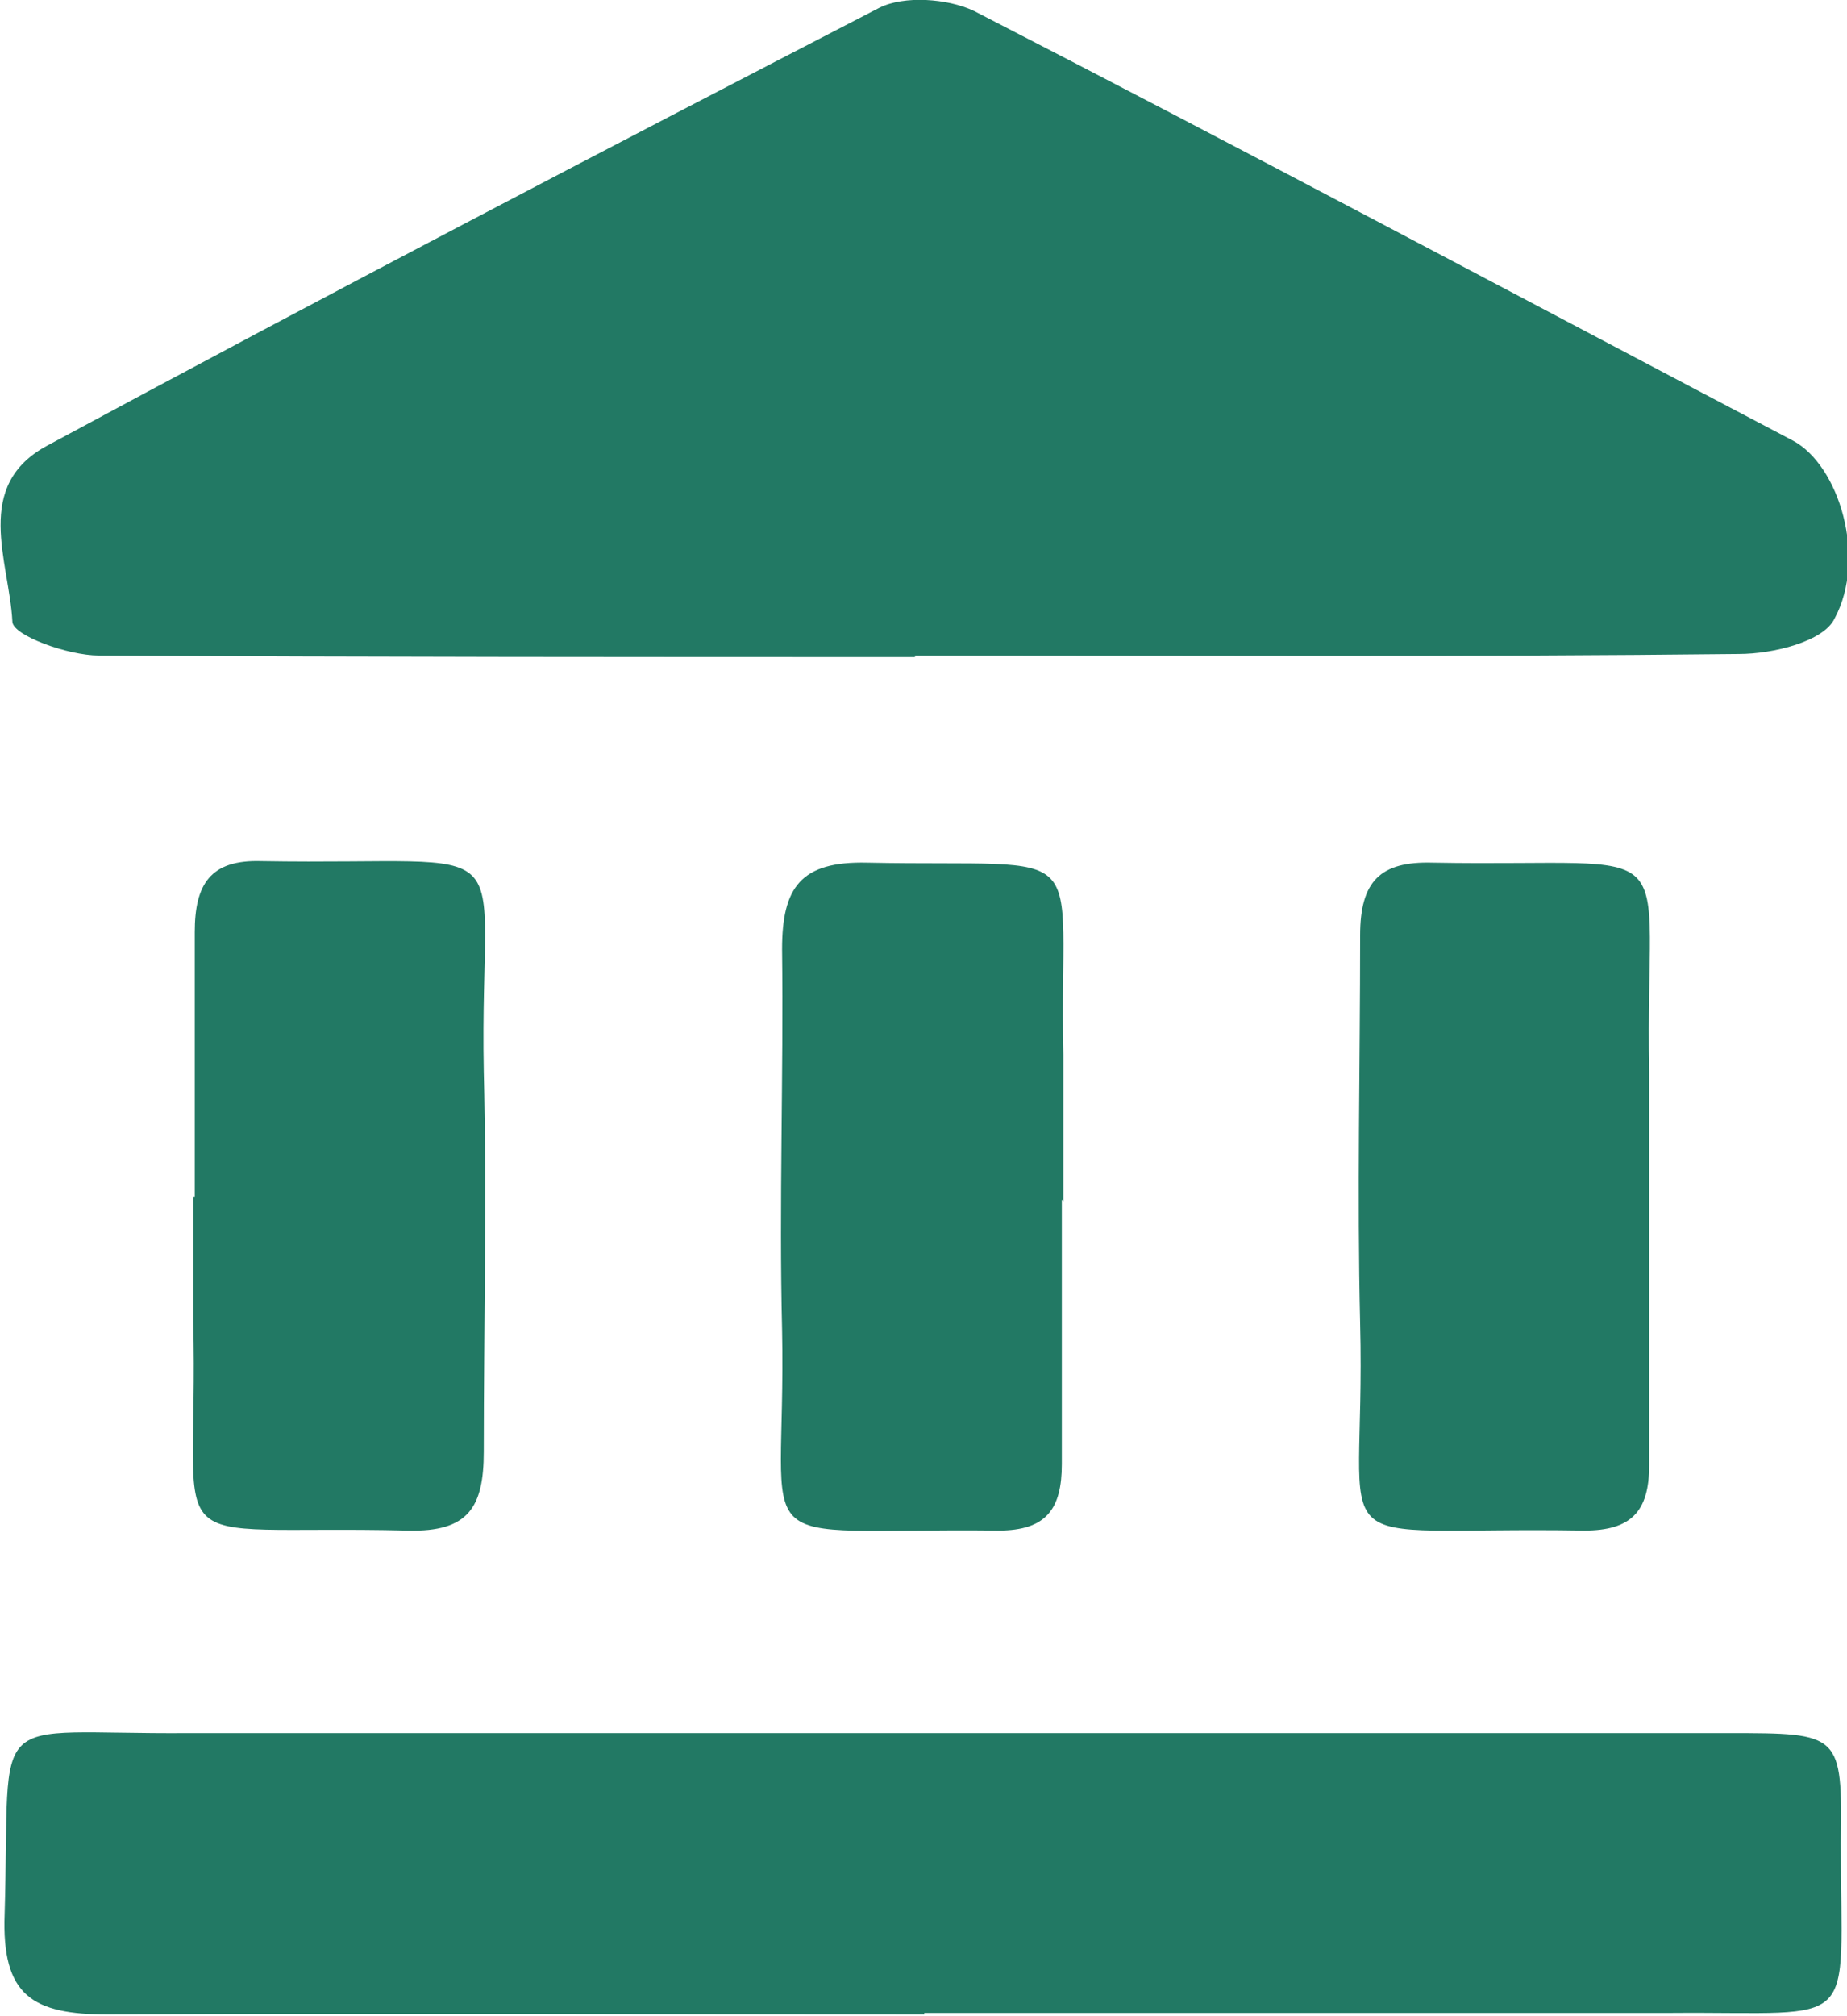
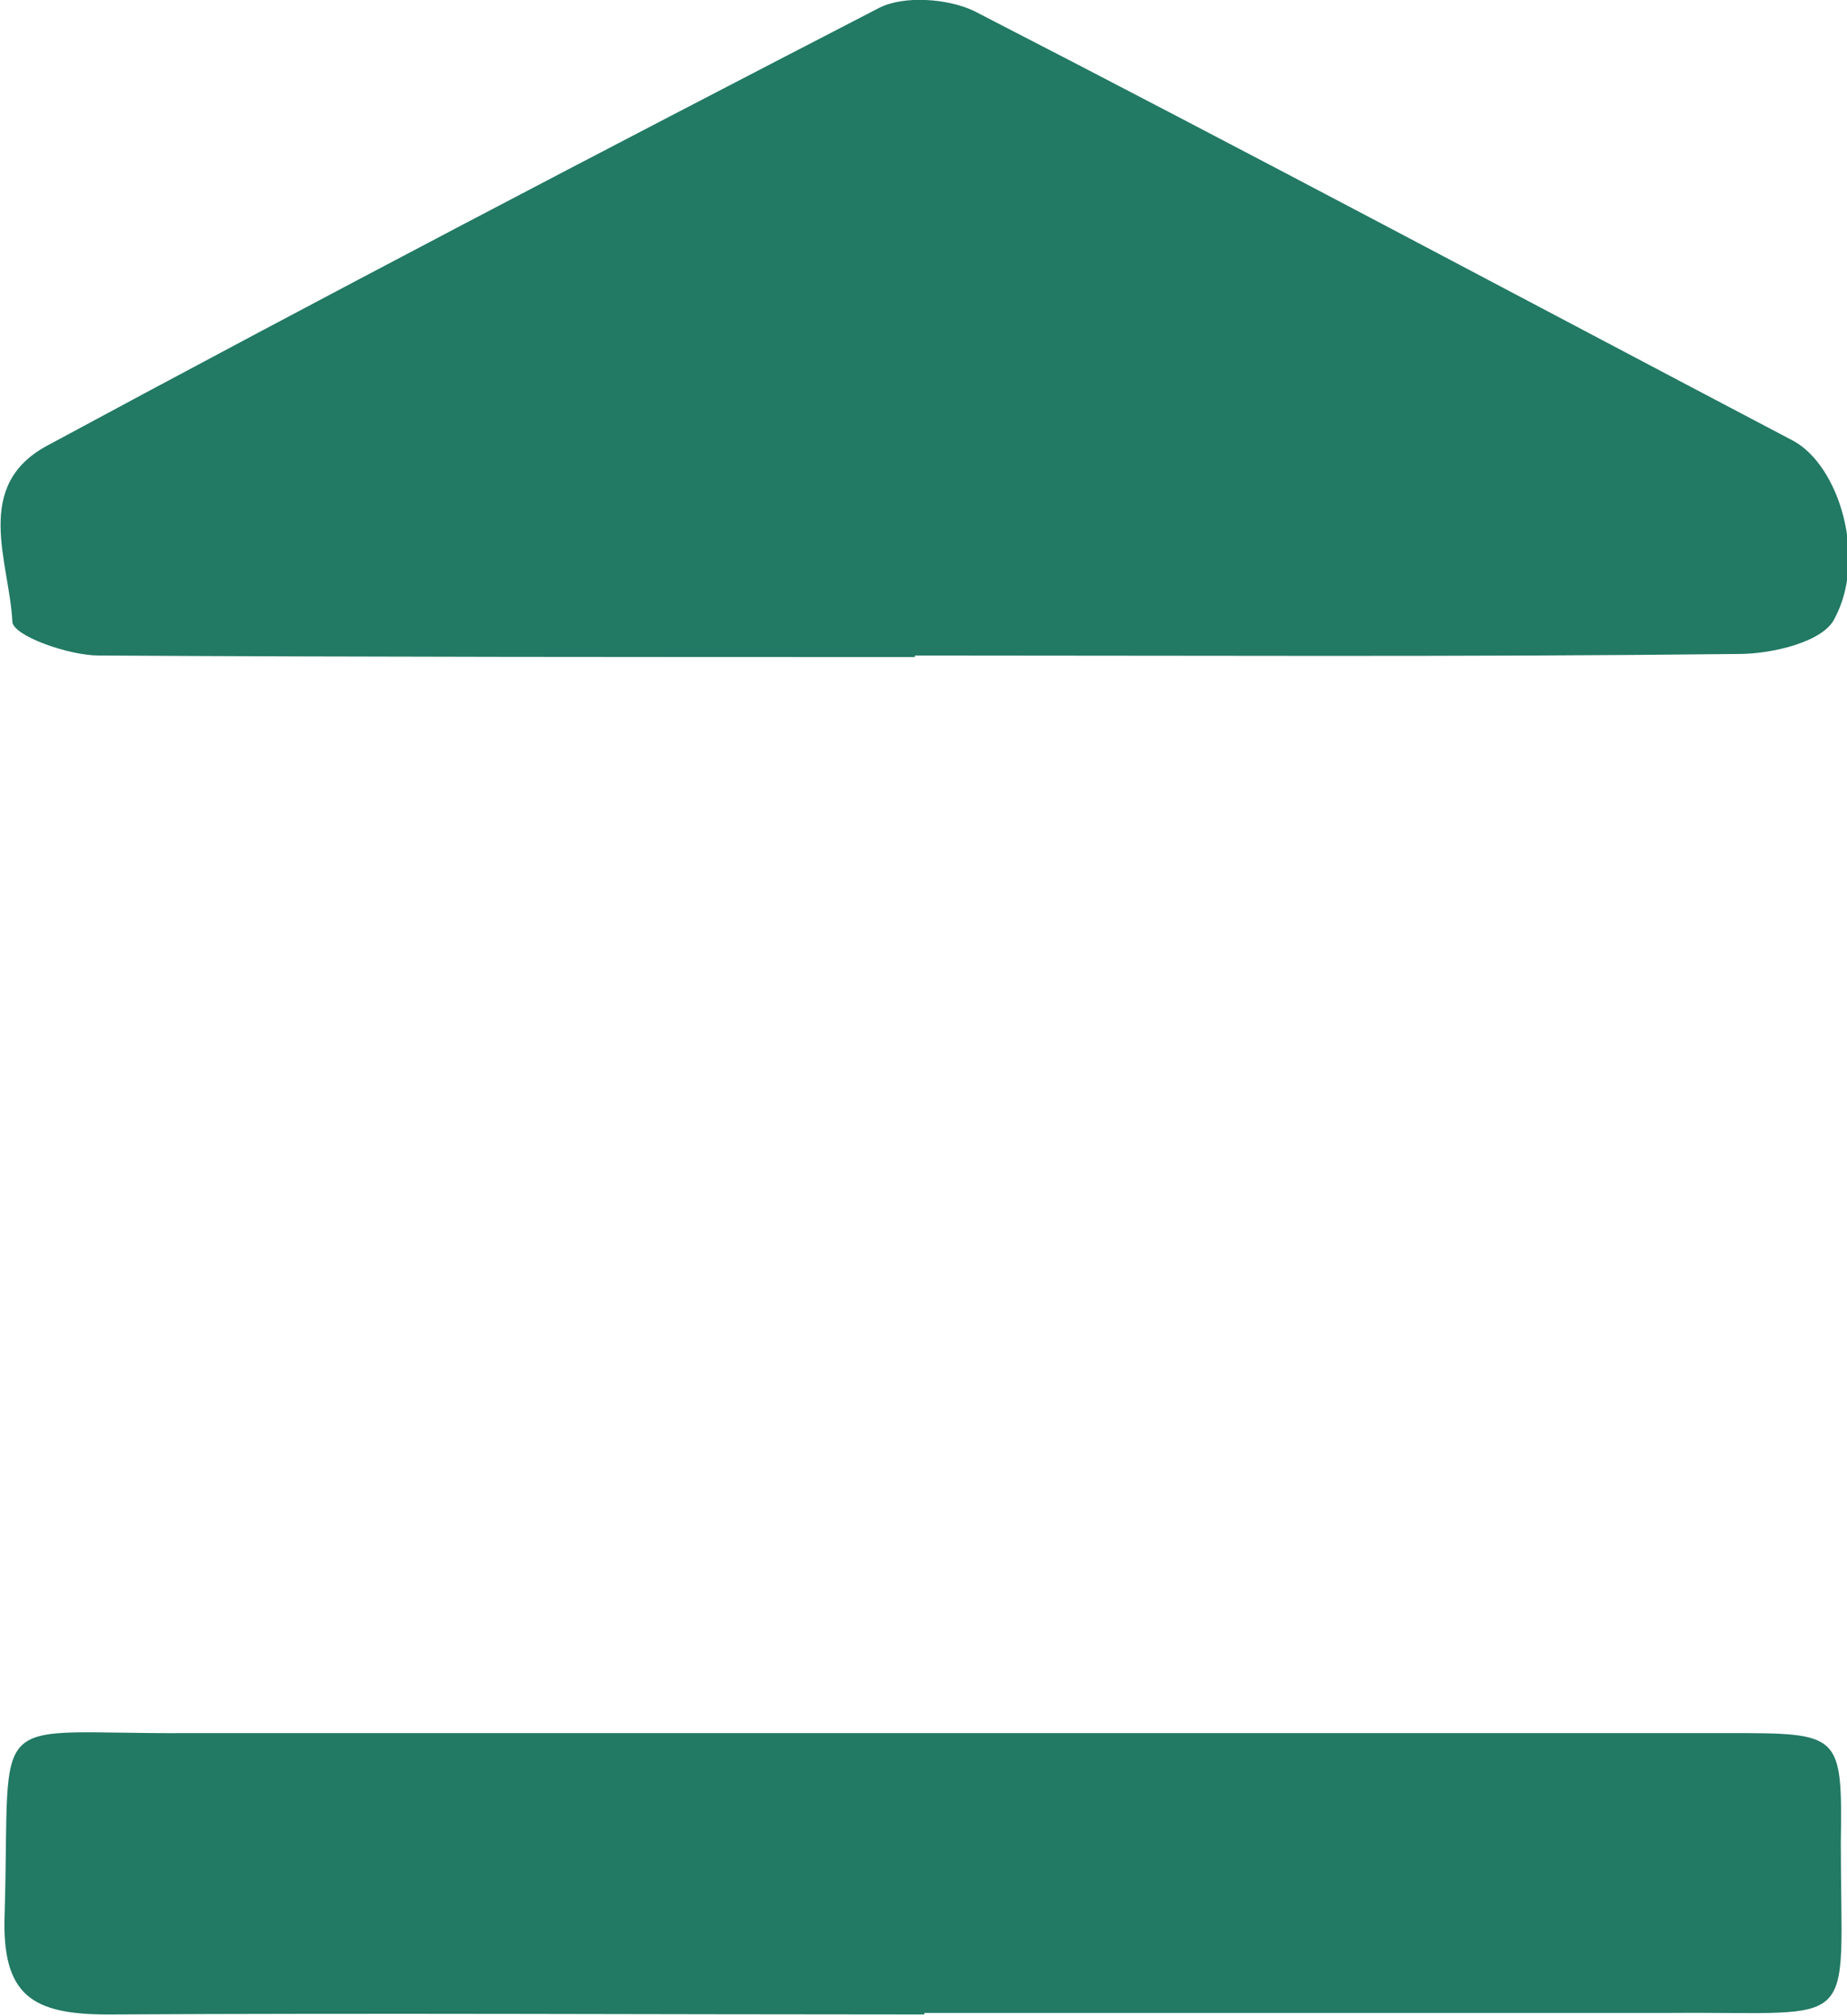
<svg xmlns="http://www.w3.org/2000/svg" id="Layer_2" data-name="Layer 2" viewBox="0 0 11.95 13.04">
  <defs>
    <style>
      .cls-1 {
        fill: #227964;
        stroke-width: 0px;
      }
    </style>
  </defs>
  <g id="Layer_1-2" data-name="Layer 1">
    <path class="cls-1" d="M5.92,4.25c-1.76,0-3.52,0-5.28-.01-.2,0-.56-.13-.56-.22-.02-.39-.26-.88.23-1.14C2.09,1.92,3.89.98,5.69.05c.16-.08.44-.06.61.02,1.77.91,3.53,1.85,5.3,2.78.3.16.48.76.27,1.15-.07.15-.4.23-.62.23-1.78.02-3.55.01-5.33.01Z" />
    <path class="cls-1" d="M5.98,13.03c-1.76,0-3.52-.01-5.28,0-.49,0-.69-.12-.67-.65.04-1.36-.14-1.16,1.19-1.17,3.32,0,6.64,0,9.96,0,.73,0,.74,0,.73.71,0,1.24.14,1.09-1.1,1.1-1.61,0-3.22,0-4.83,0Z" />
-     <path class="cls-1" d="M1.26,7.74c0-.57,0-1.14,0-1.71,0-.31.1-.47.43-.46,1.75.03,1.41-.23,1.44,1.36.02.82,0,1.64,0,2.46,0,.36-.1.52-.49.51-1.68-.04-1.35.23-1.39-1.36,0-.27,0-.54,0-.8Z" />
-     <path class="cls-1" d="M10.67,7.77c0,.57,0,1.14,0,1.71,0,.3-.12.42-.42.42-1.78-.03-1.41.24-1.45-1.34-.02-.84,0-1.67,0-2.51,0-.35.13-.48.47-.47,1.68.03,1.37-.22,1.4,1.35,0,.28,0,.57,0,.85,0,0,0,0,0,0Z" />
-     <path class="cls-1" d="M6.87,7.76c0,.57,0,1.14,0,1.71,0,.29-.1.43-.41.43-1.7-.02-1.37.21-1.4-1.3-.02-.82.01-1.64,0-2.46,0-.4.12-.57.55-.56,1.5.03,1.24-.17,1.27,1.24,0,.32,0,.64,0,.95h0Z" />
  </g>
</svg>